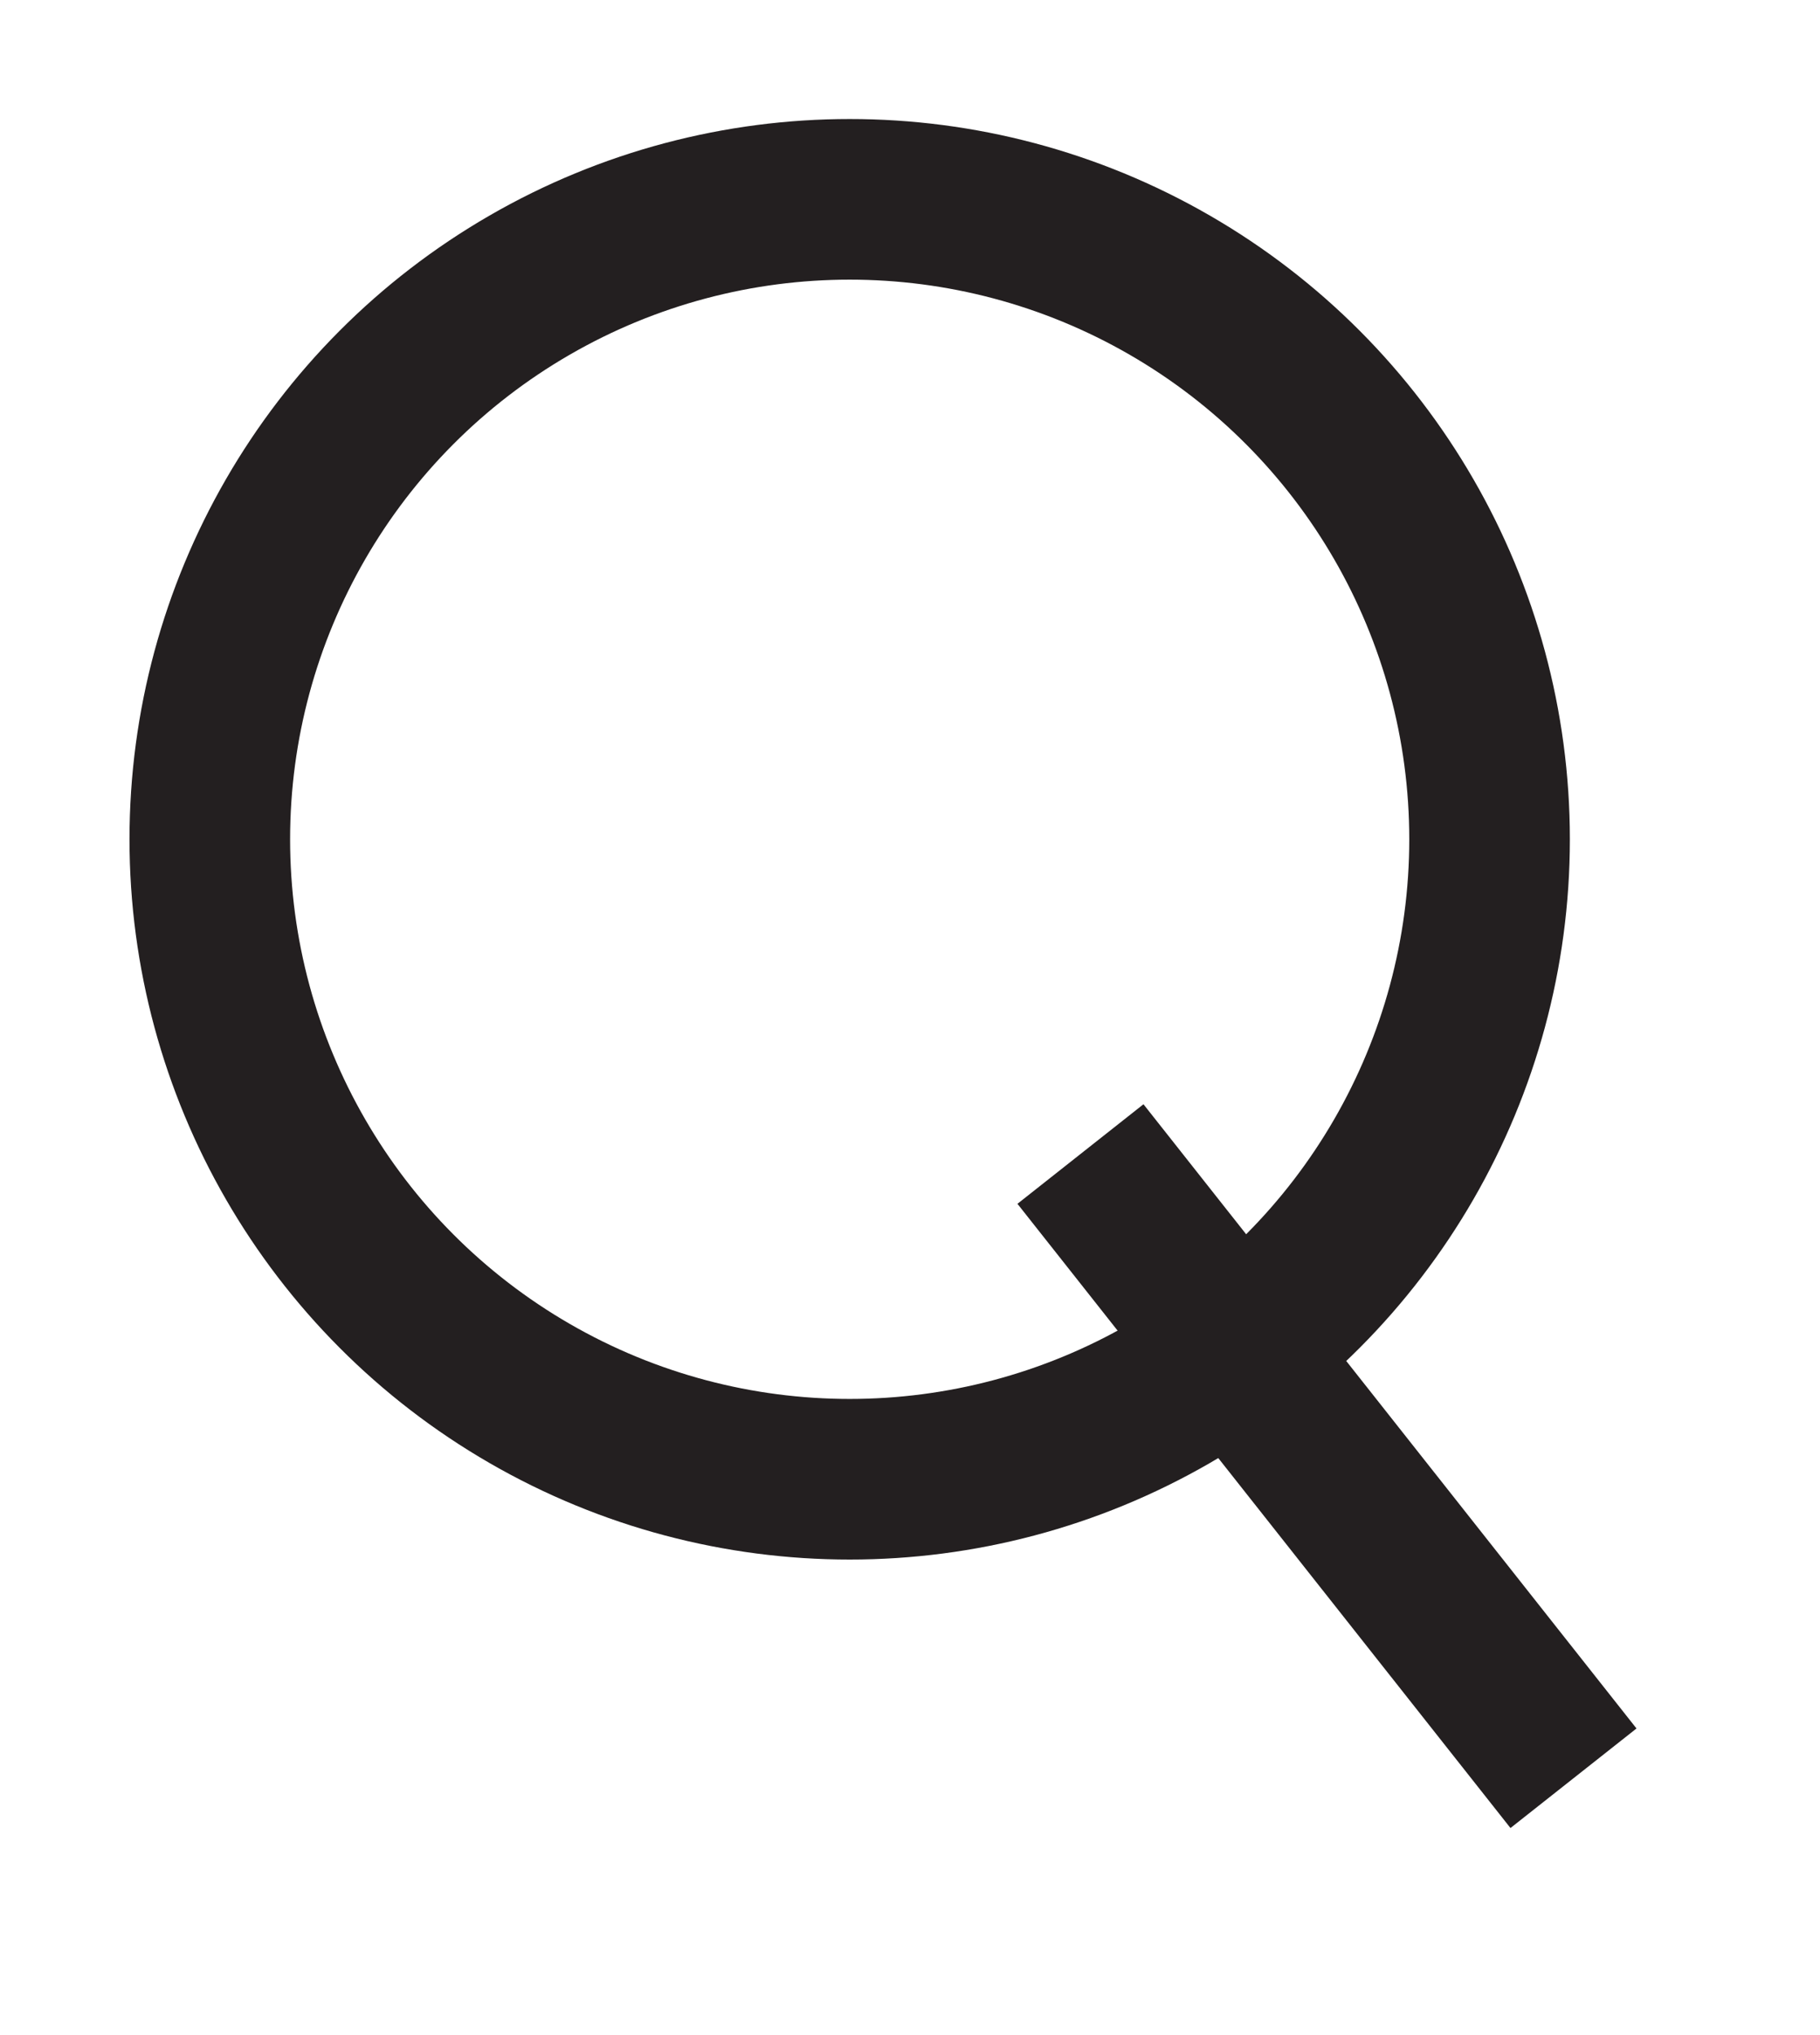
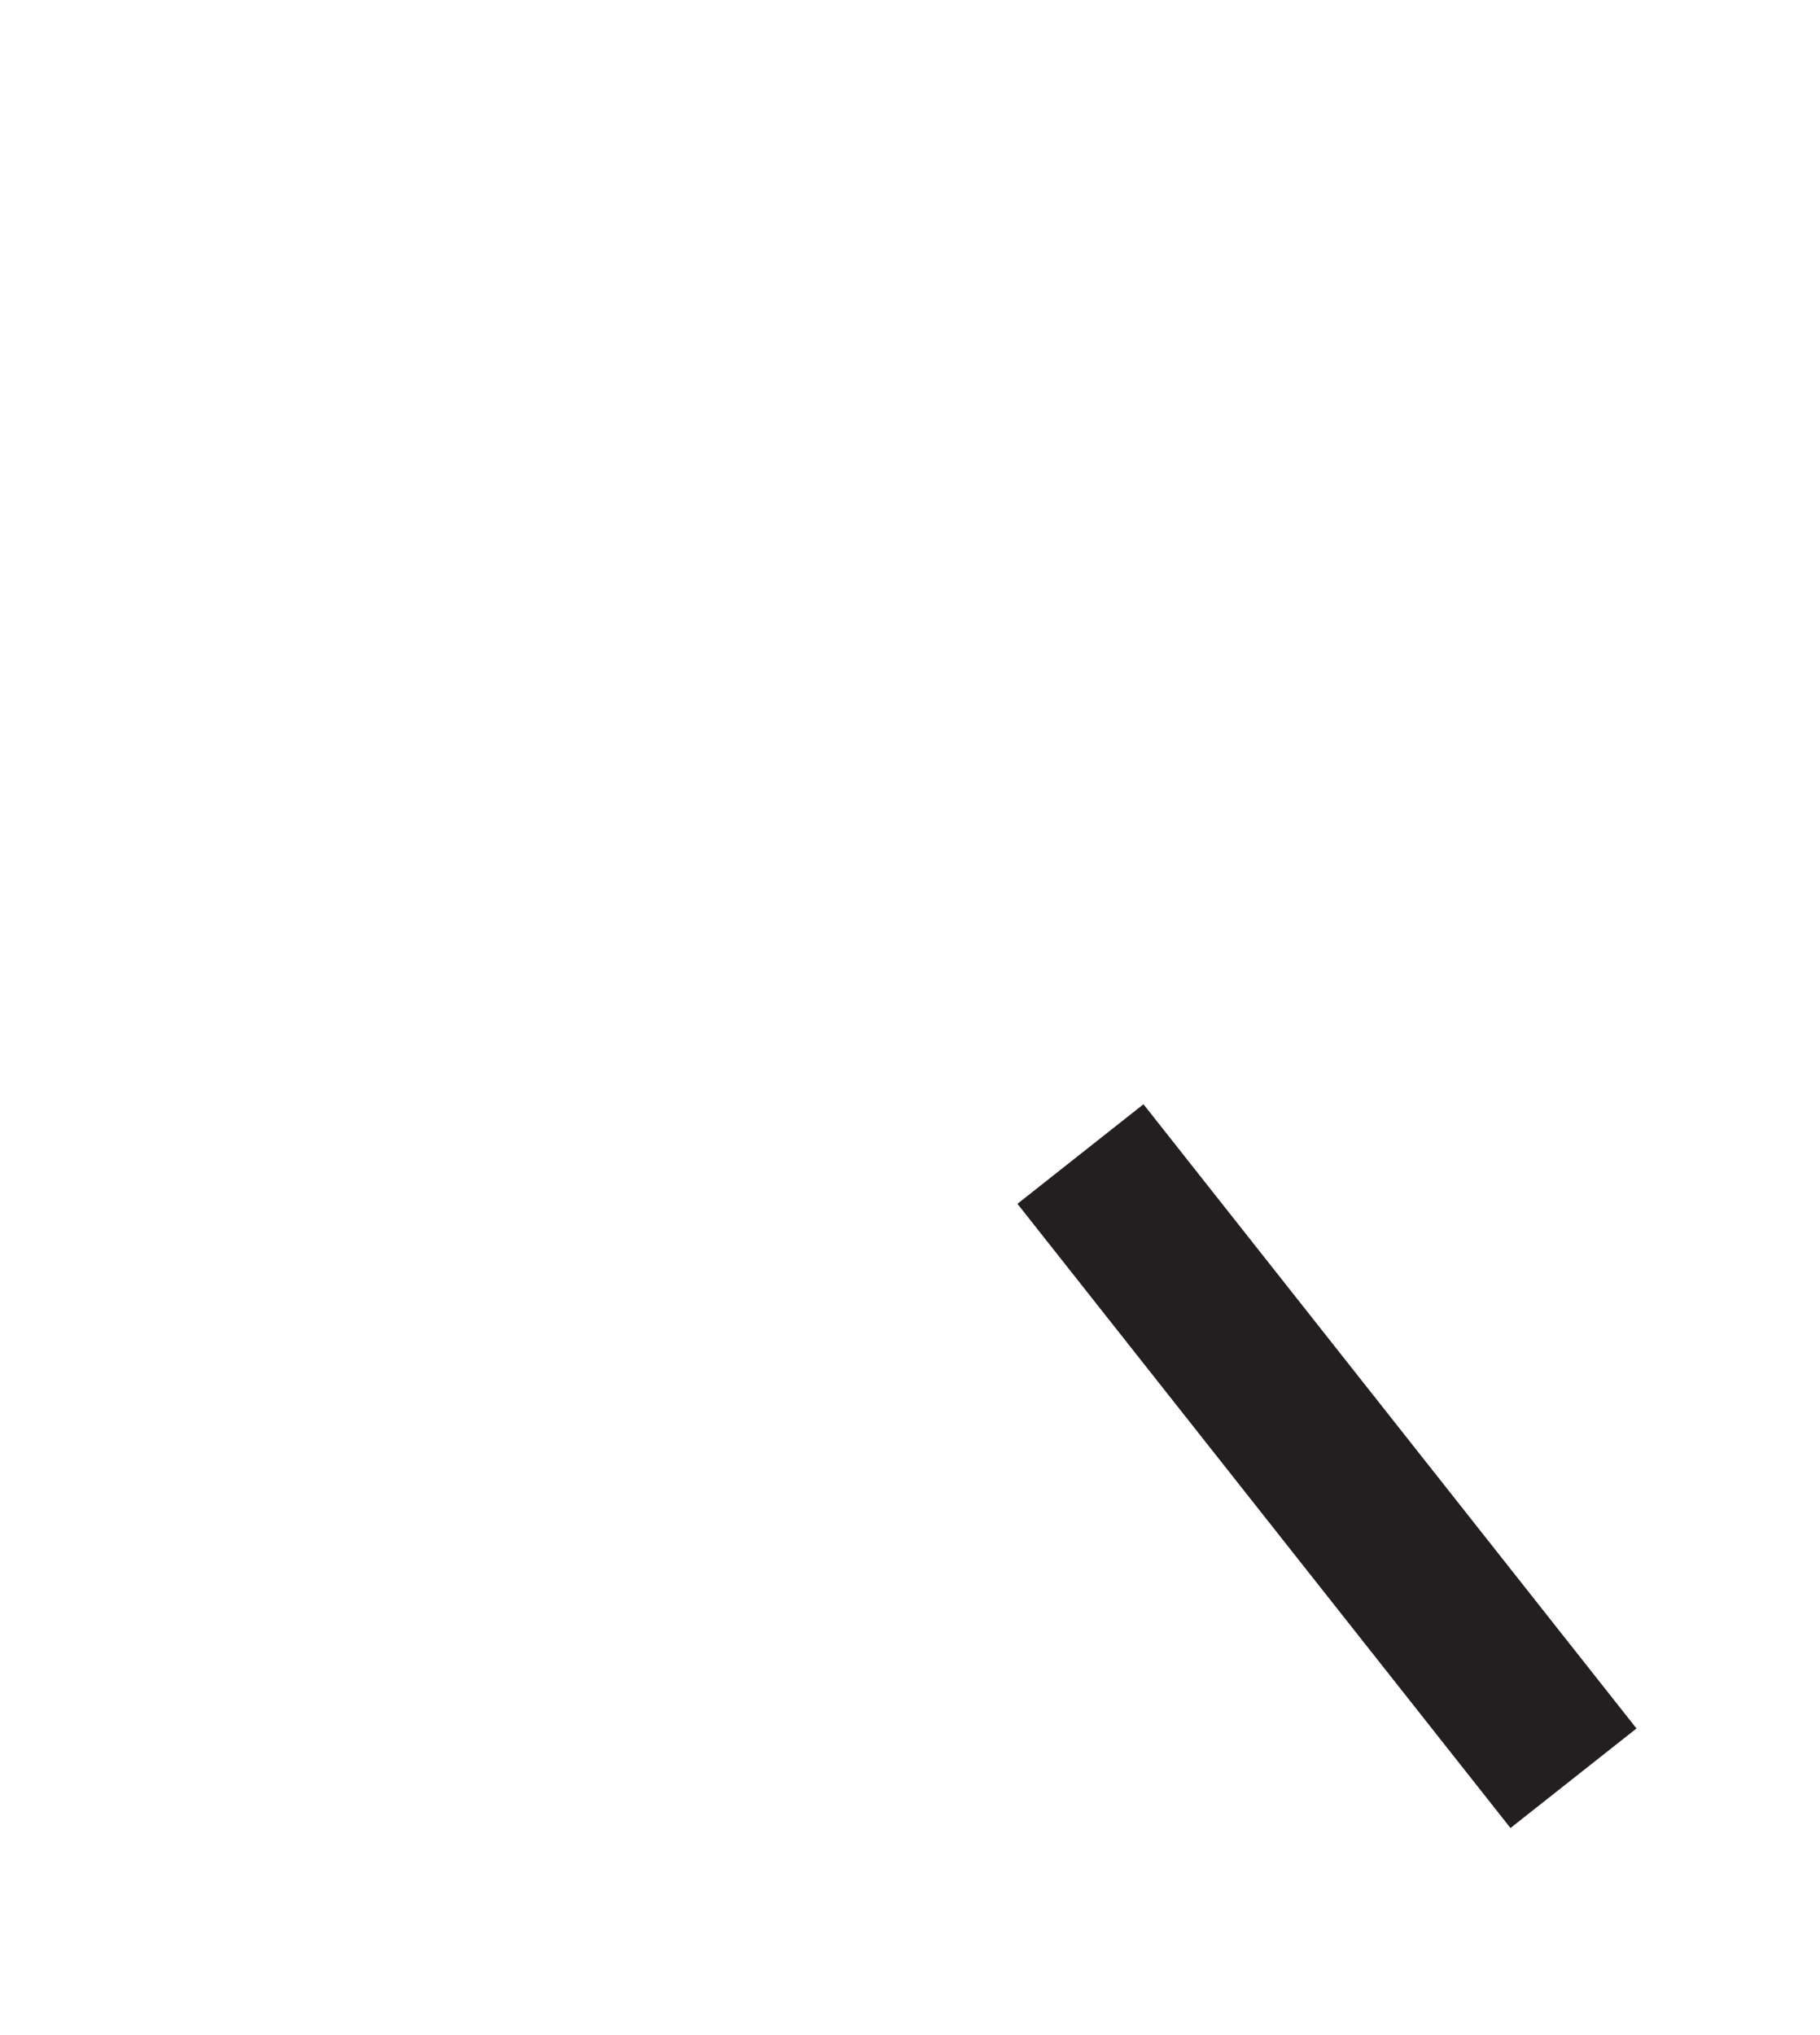
<svg xmlns="http://www.w3.org/2000/svg" version="1.1" id="Calque_1" x="0px" y="0px" viewBox="-280 402.1 34.7 38.8" style="enable-background:new -280 402.1 34.7 38.8;" xml:space="preserve">
  <style type="text/css">
	.st0{fill:none;stroke:#231F20;stroke-width:3.062;stroke-miterlimit:10;}
</style>
-   <circle id="XMLID_1_" class="st0" cx="-263.8" cy="418.1" r="12.2" />
  <line id="XMLID_4_" class="st0" x1="-259.4" y1="424.1" x2="-250" y2="436" />
</svg>